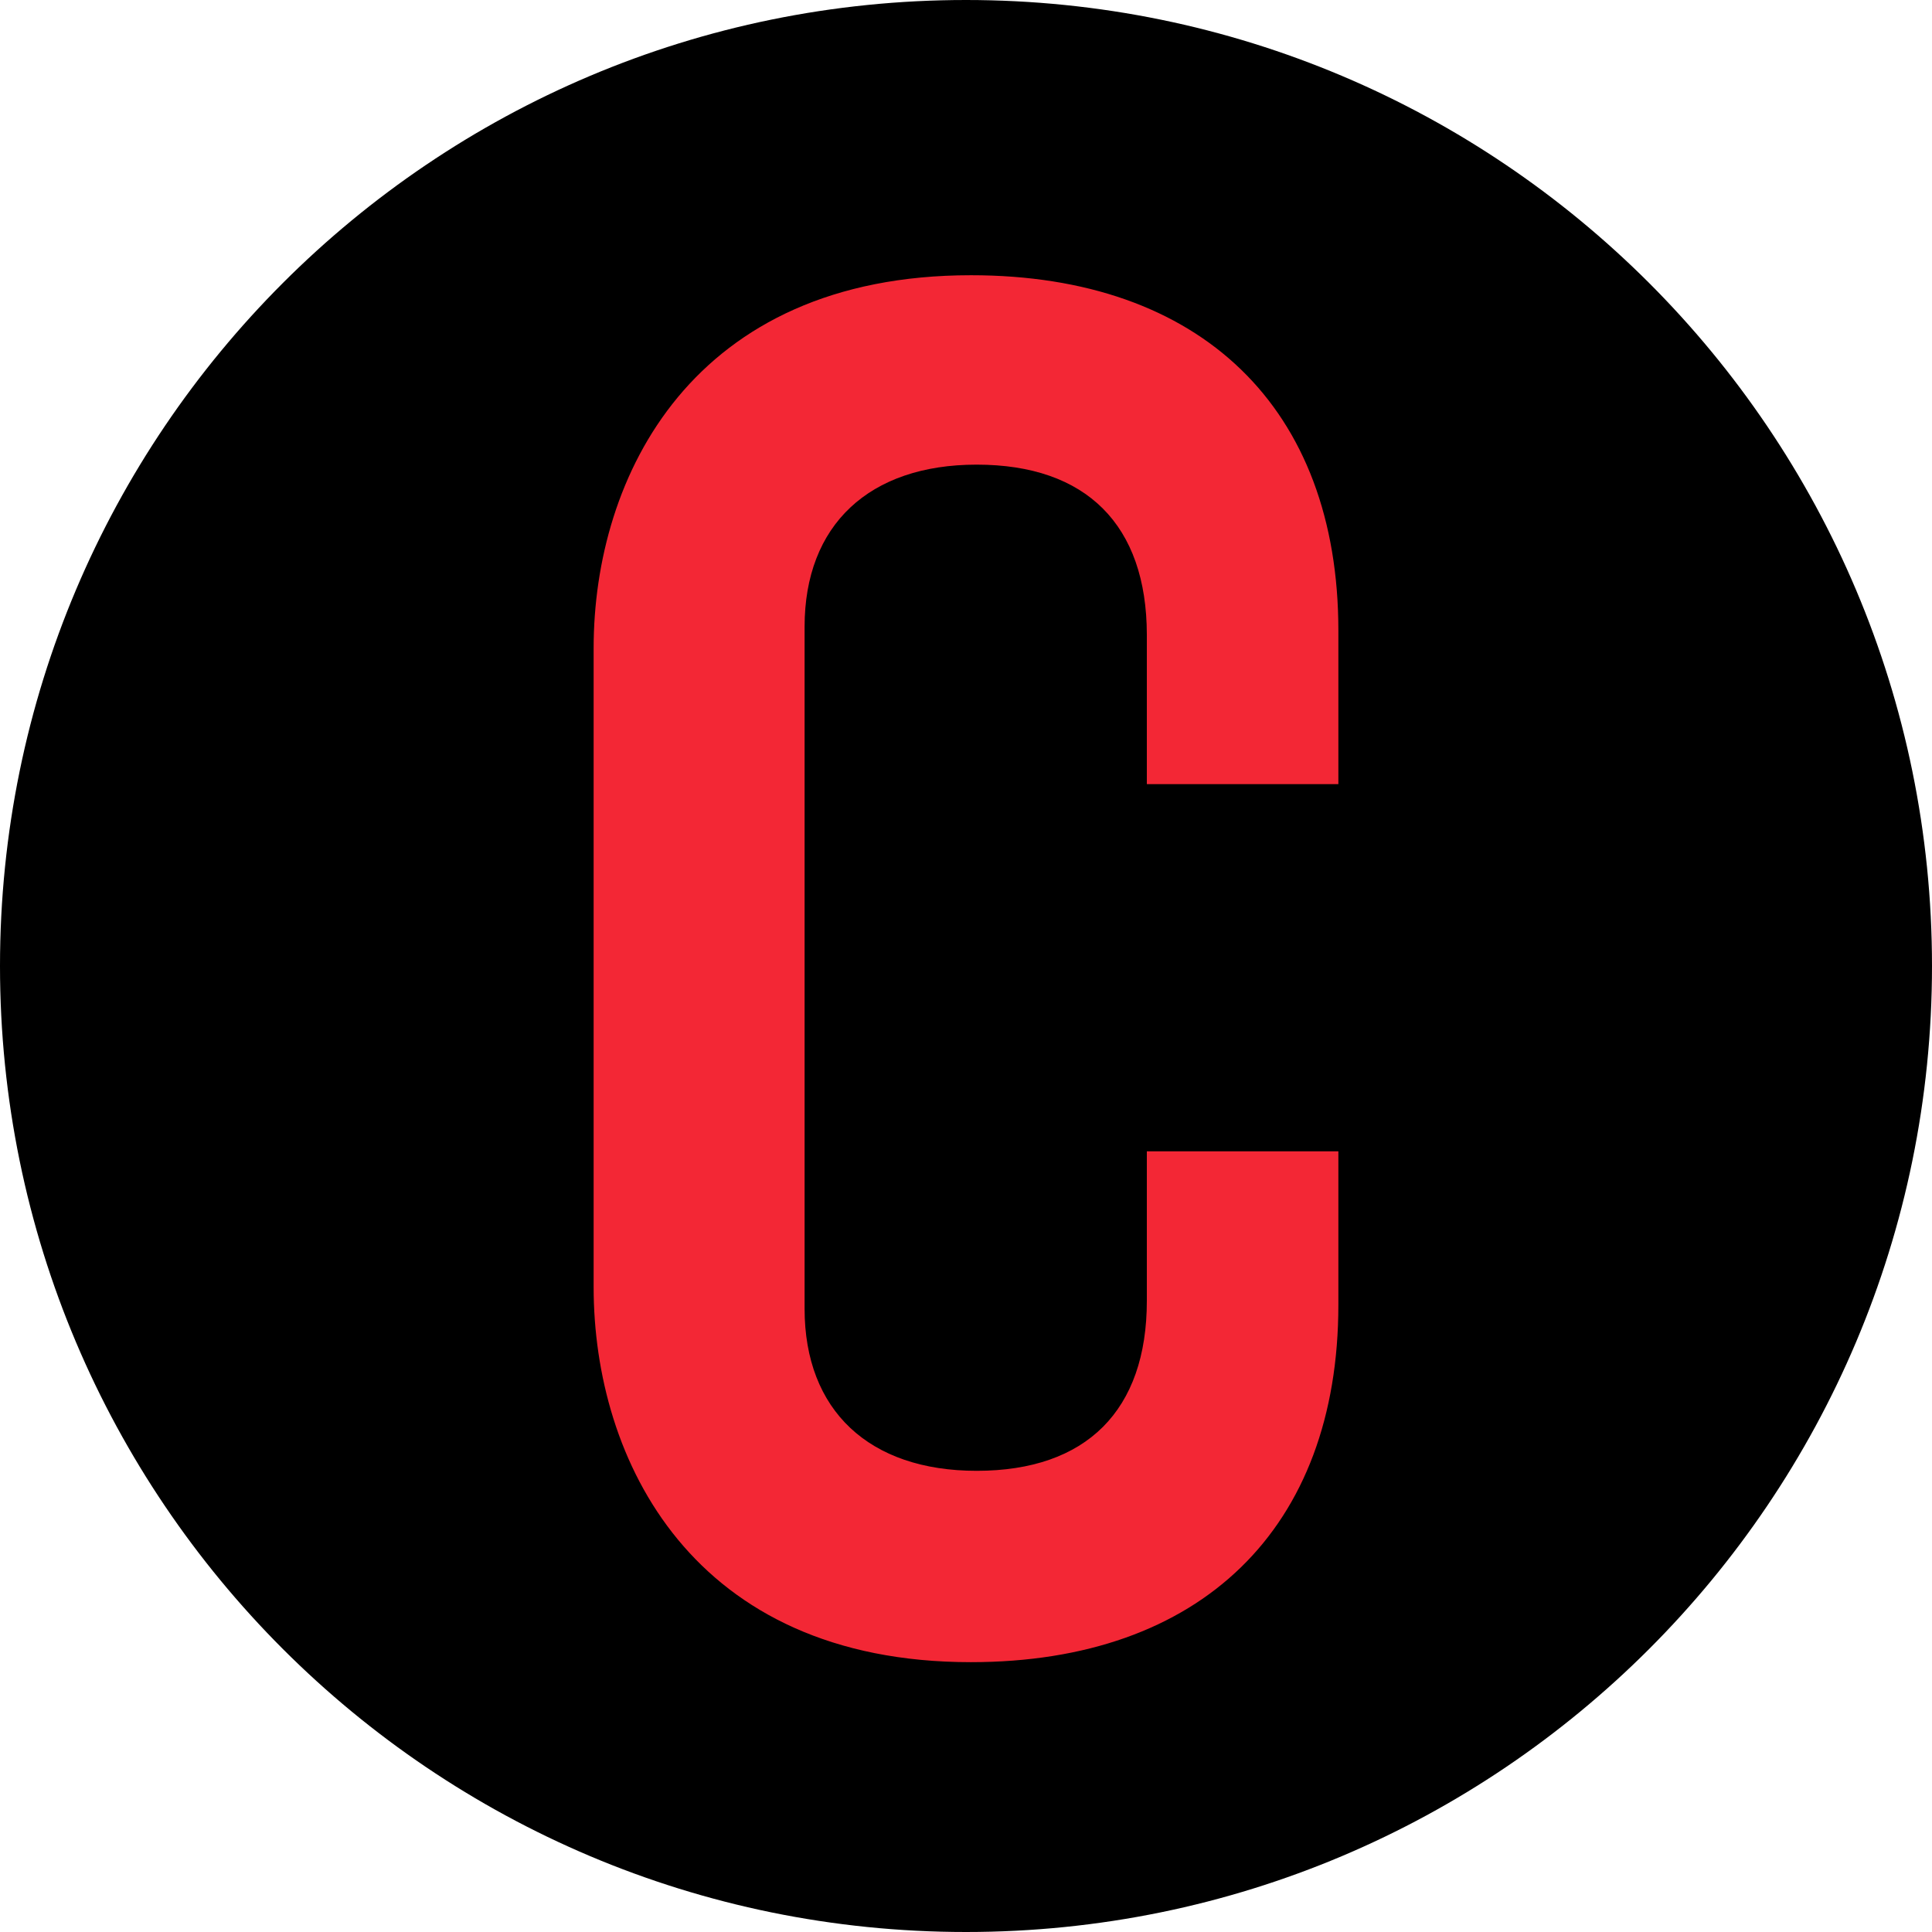
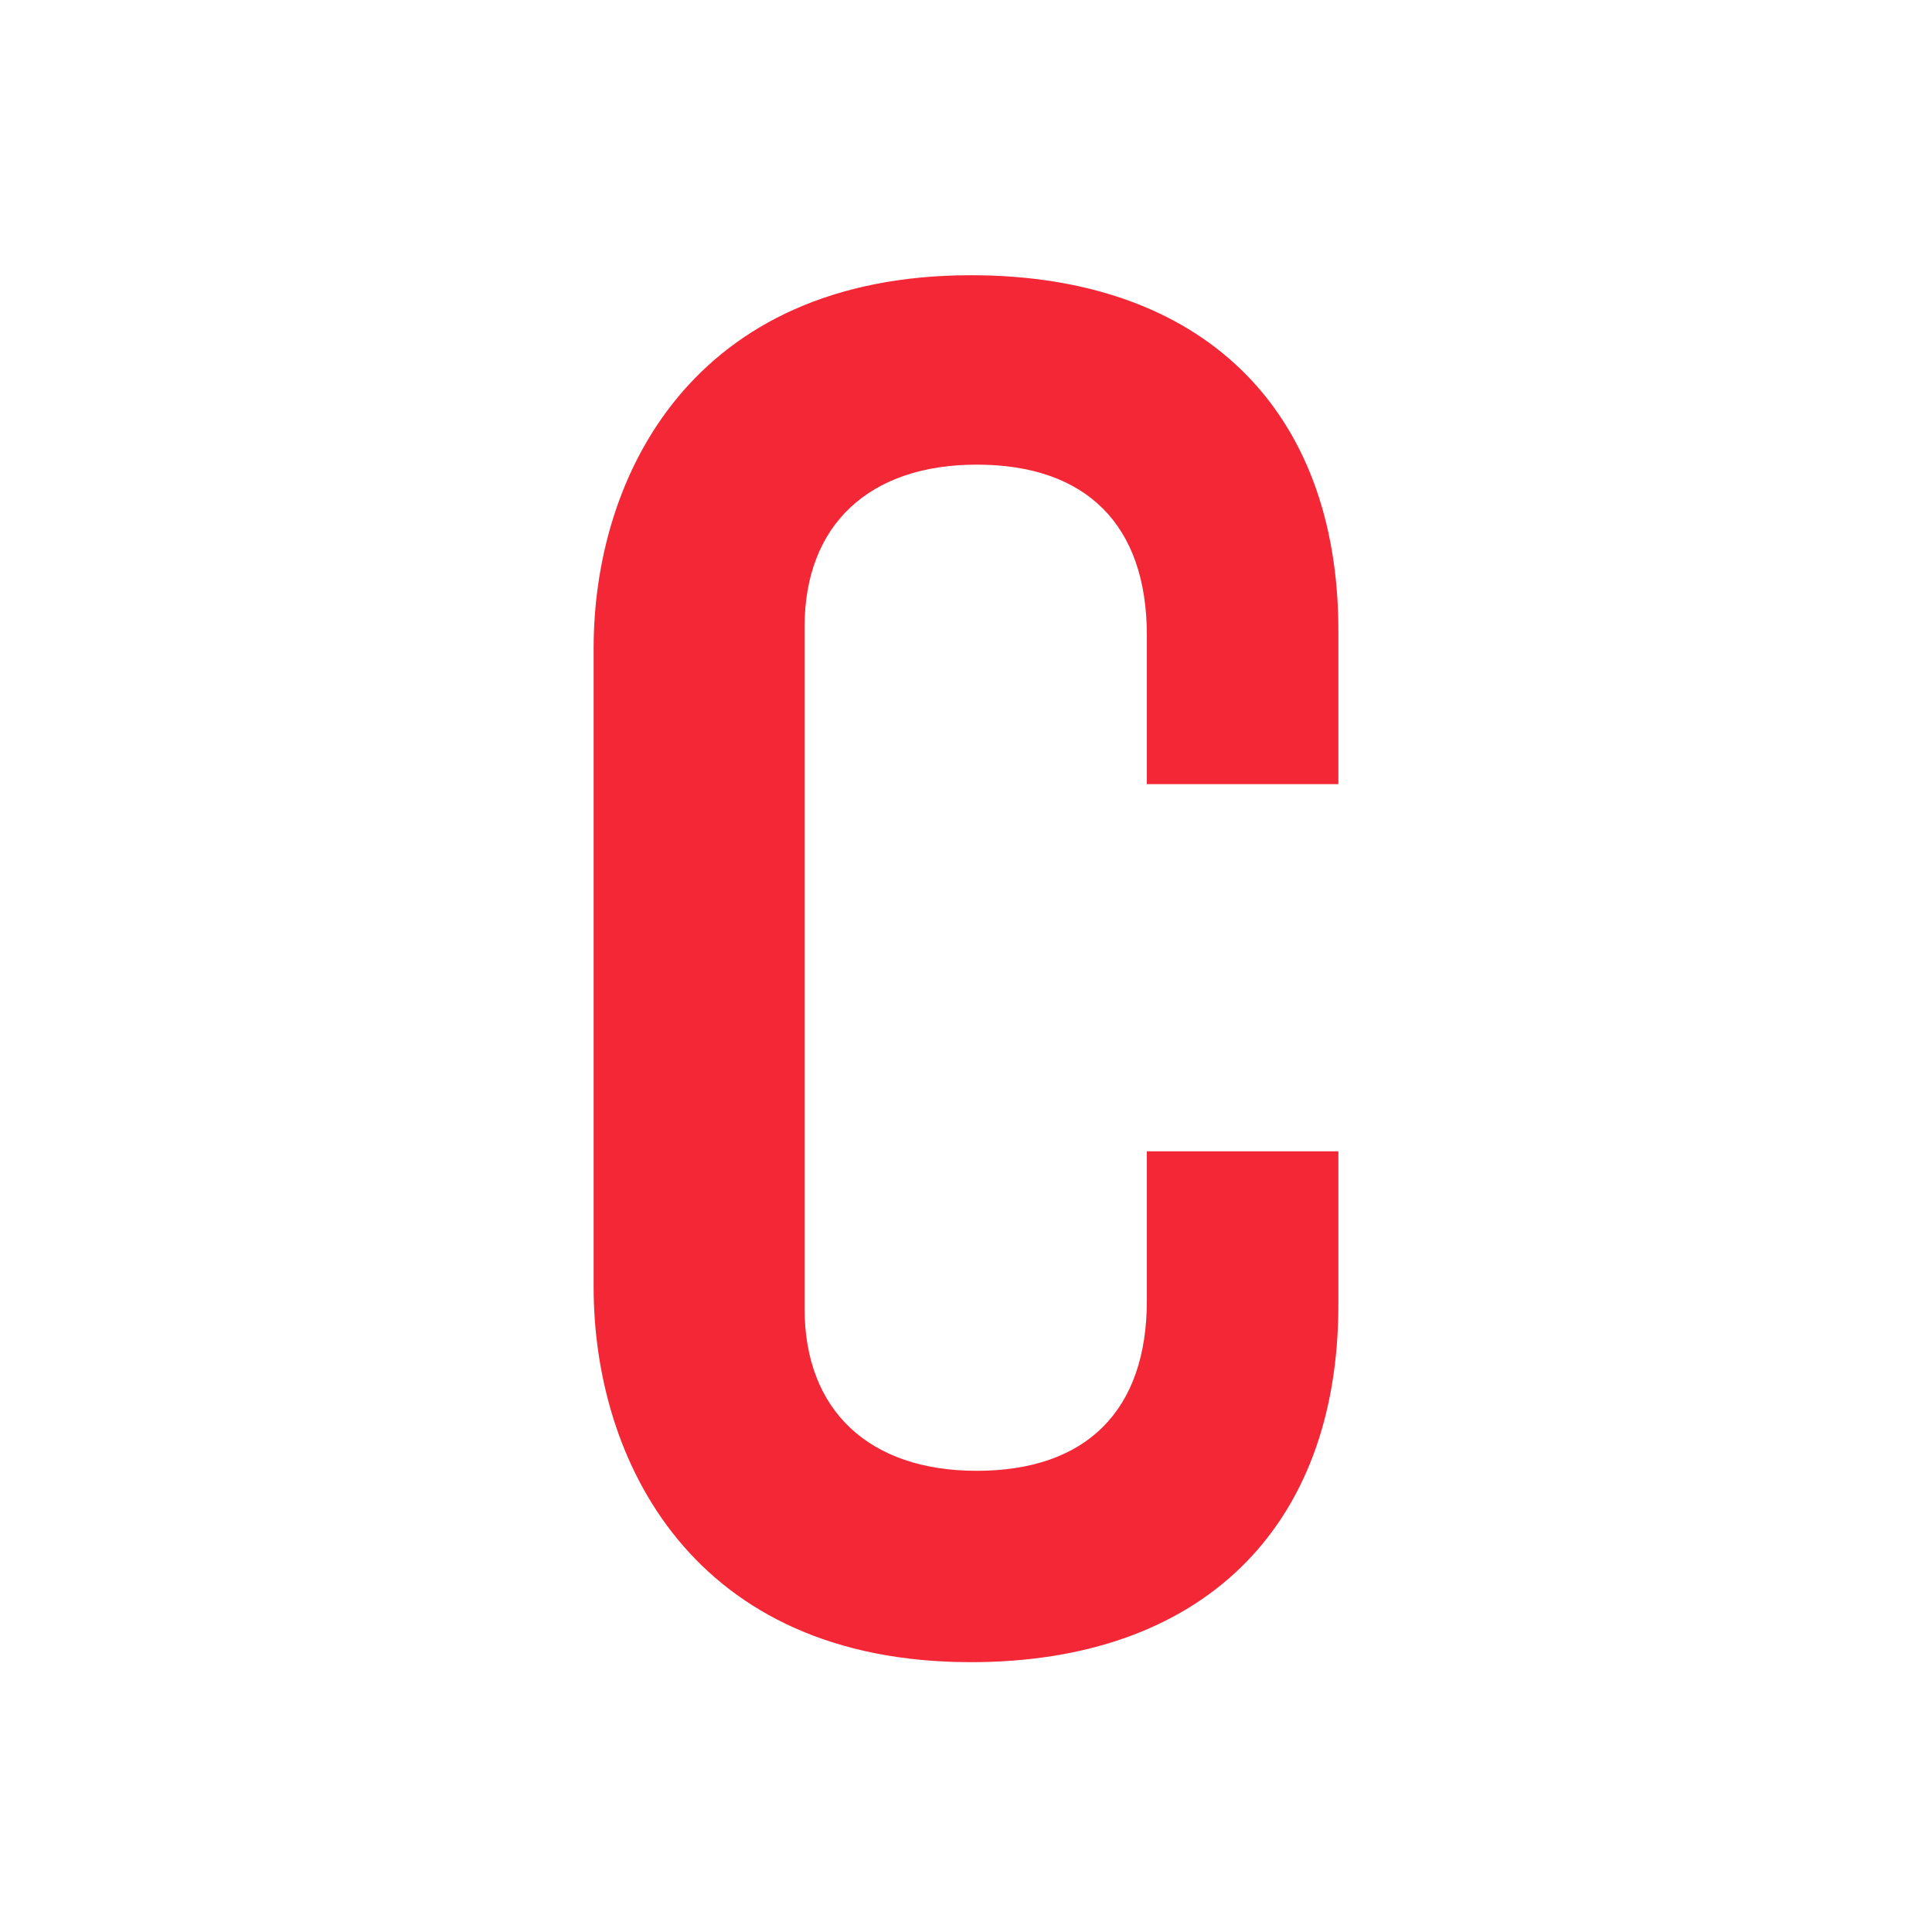
<svg xmlns="http://www.w3.org/2000/svg" width="358" height="358" viewBox="0 0 358 358" fill="none">
  <style>
		#favicon-C-bg {
			fill: #000000;
		}
		@media (prefers-color-scheme: dark) {
			#favicon-C-bg { fill: #ffffff !important; }
		}
	</style>
  <g>
-     <path id="favicon-C-bg" fill-rule="evenodd" clip-rule="evenodd" d="M179 358C277.859 358 358 277.859 358 179C358 80.141 277.859 0 179 0C80.141 0 0 80.141 0 179C0 277.859 80.141 358 179 358Z" fill="black" />
    <path d="M110 120.115V238.492C110 270.548 128.303 308 179.9 308C222.527 308 248 283.239 248 241.763V213.338H212.51V241.043C212.51 261.356 201.312 272.543 180.98 272.543C161.01 272.543 149.092 261.323 149.092 242.516V116.125C149.092 97.317 161.01 86.098 180.98 86.098C201.312 86.098 212.477 97.284 212.51 117.597V145.302H248V116.845C248 75.631 222.561 51 179.934 51C128.303 51 110 88.224 110 120.115Z" fill="#F32735" />
  </g>
</svg>